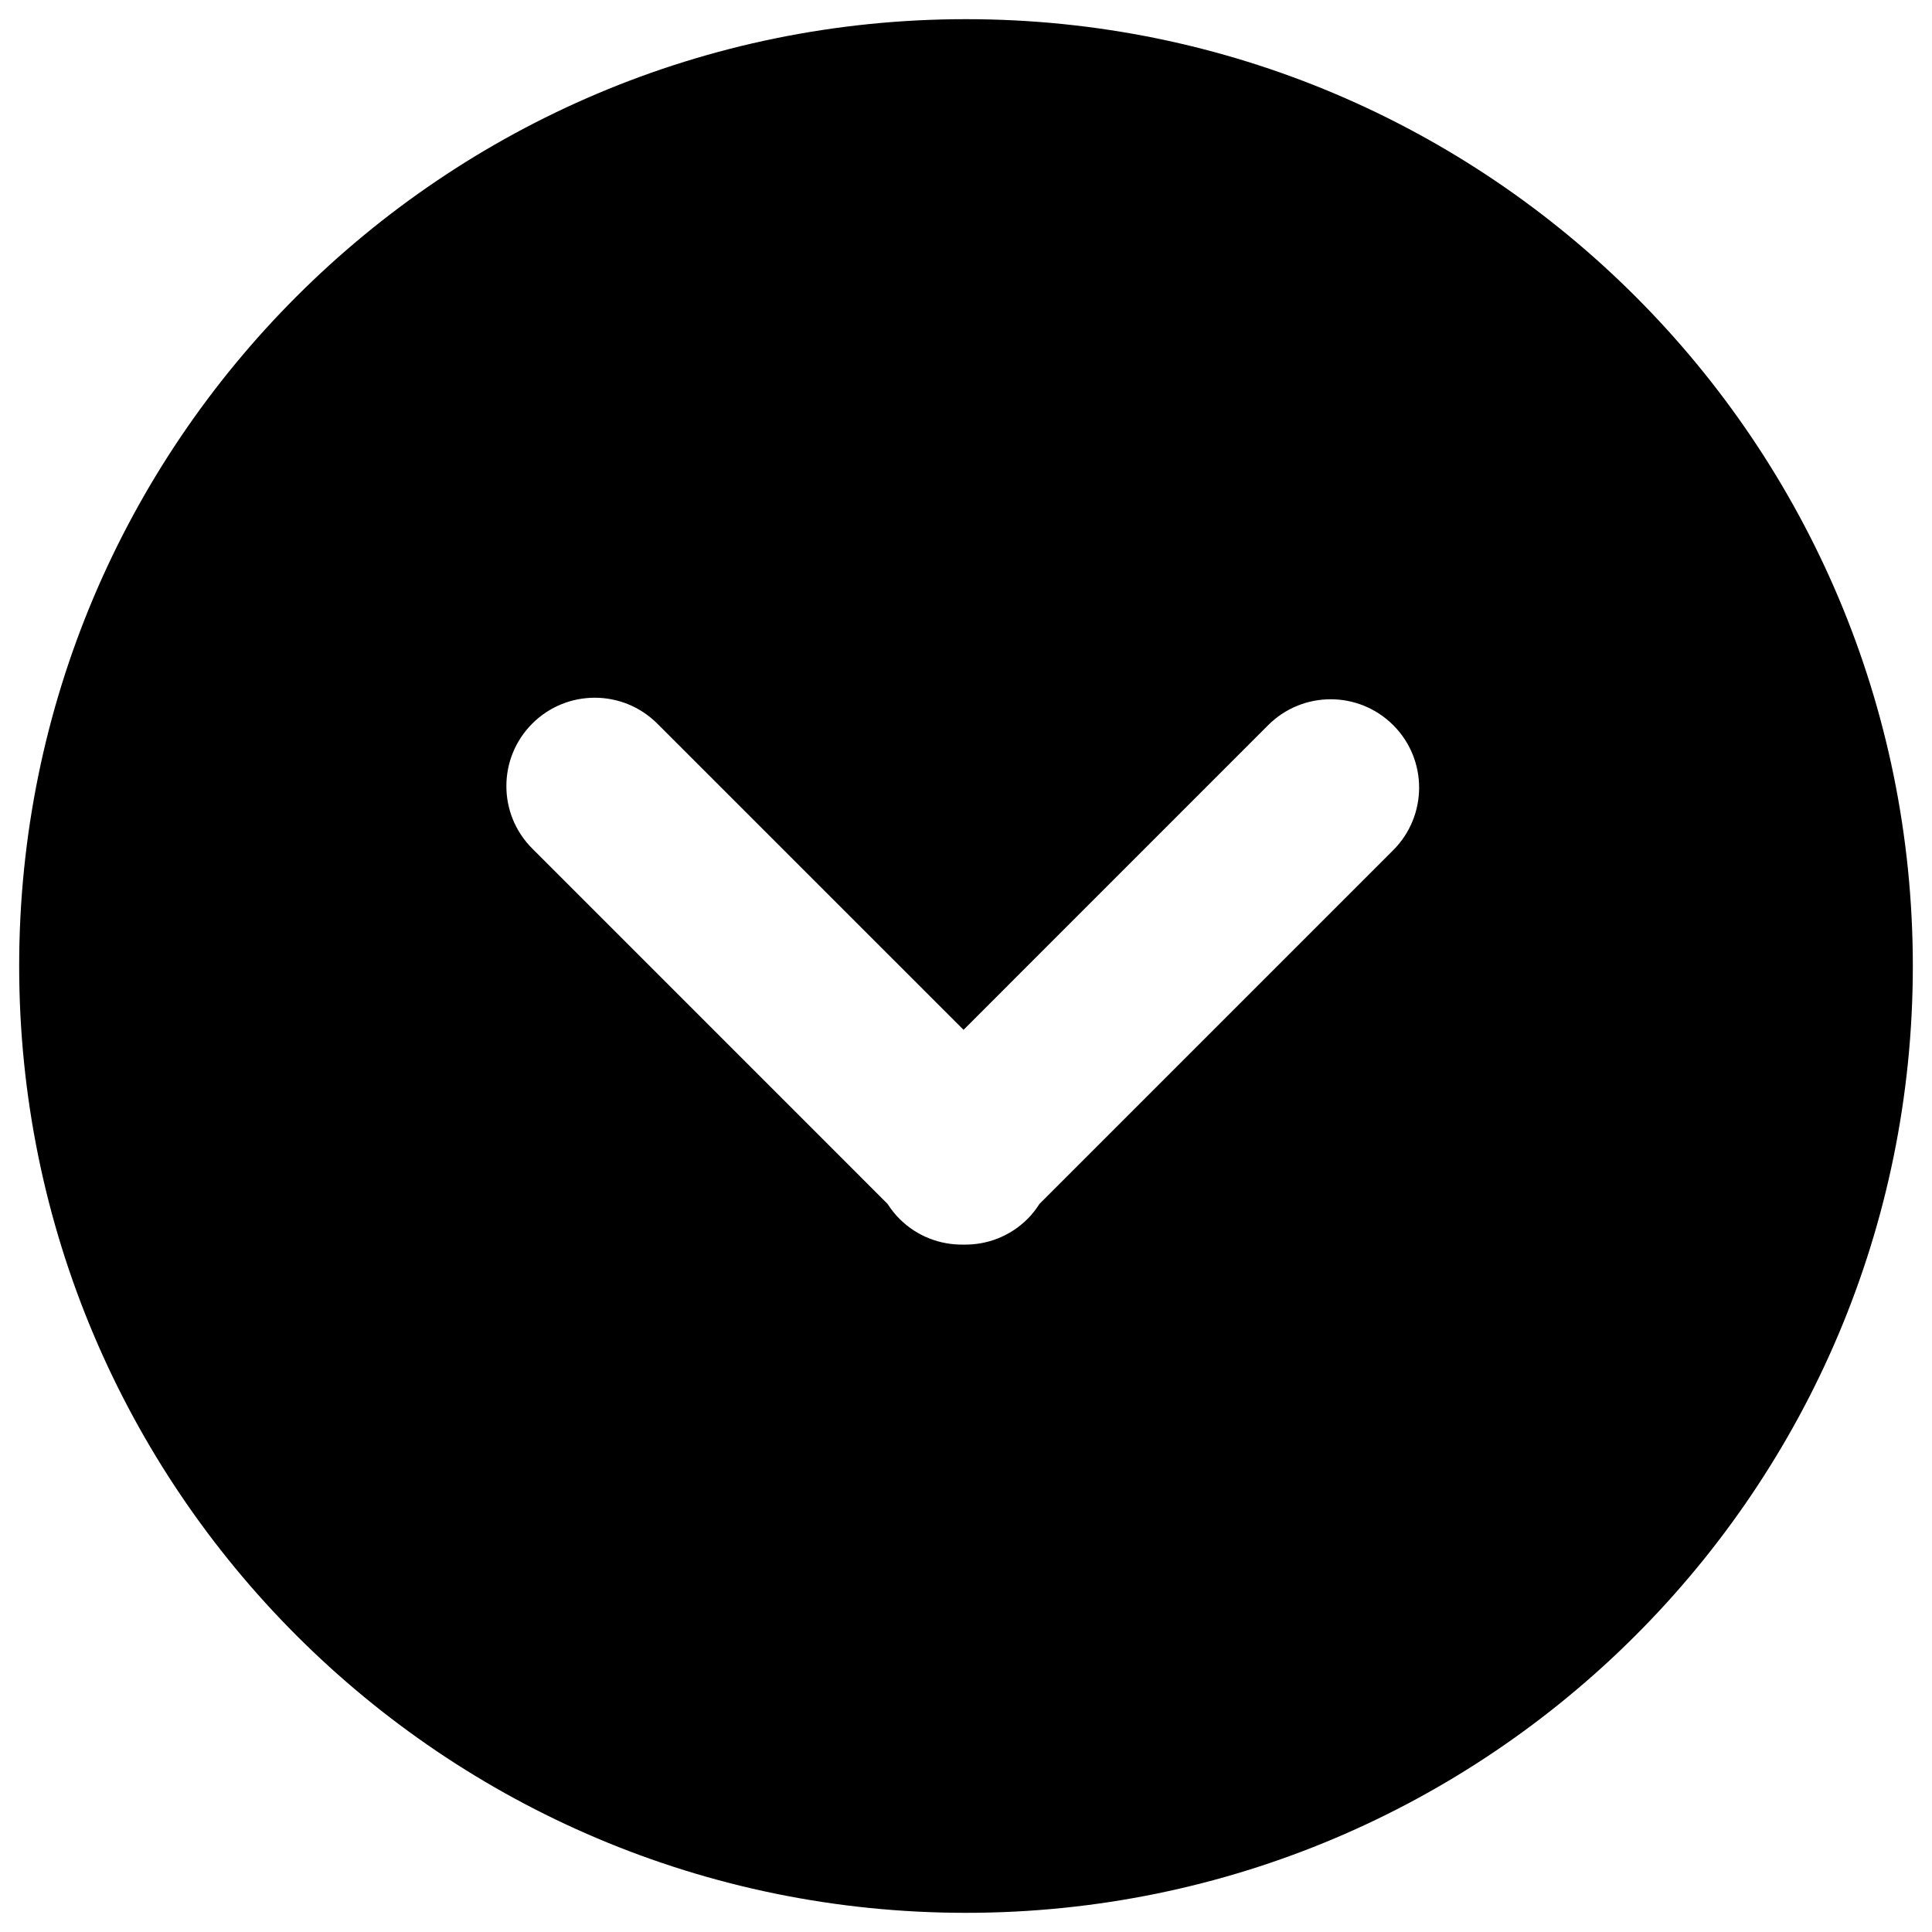
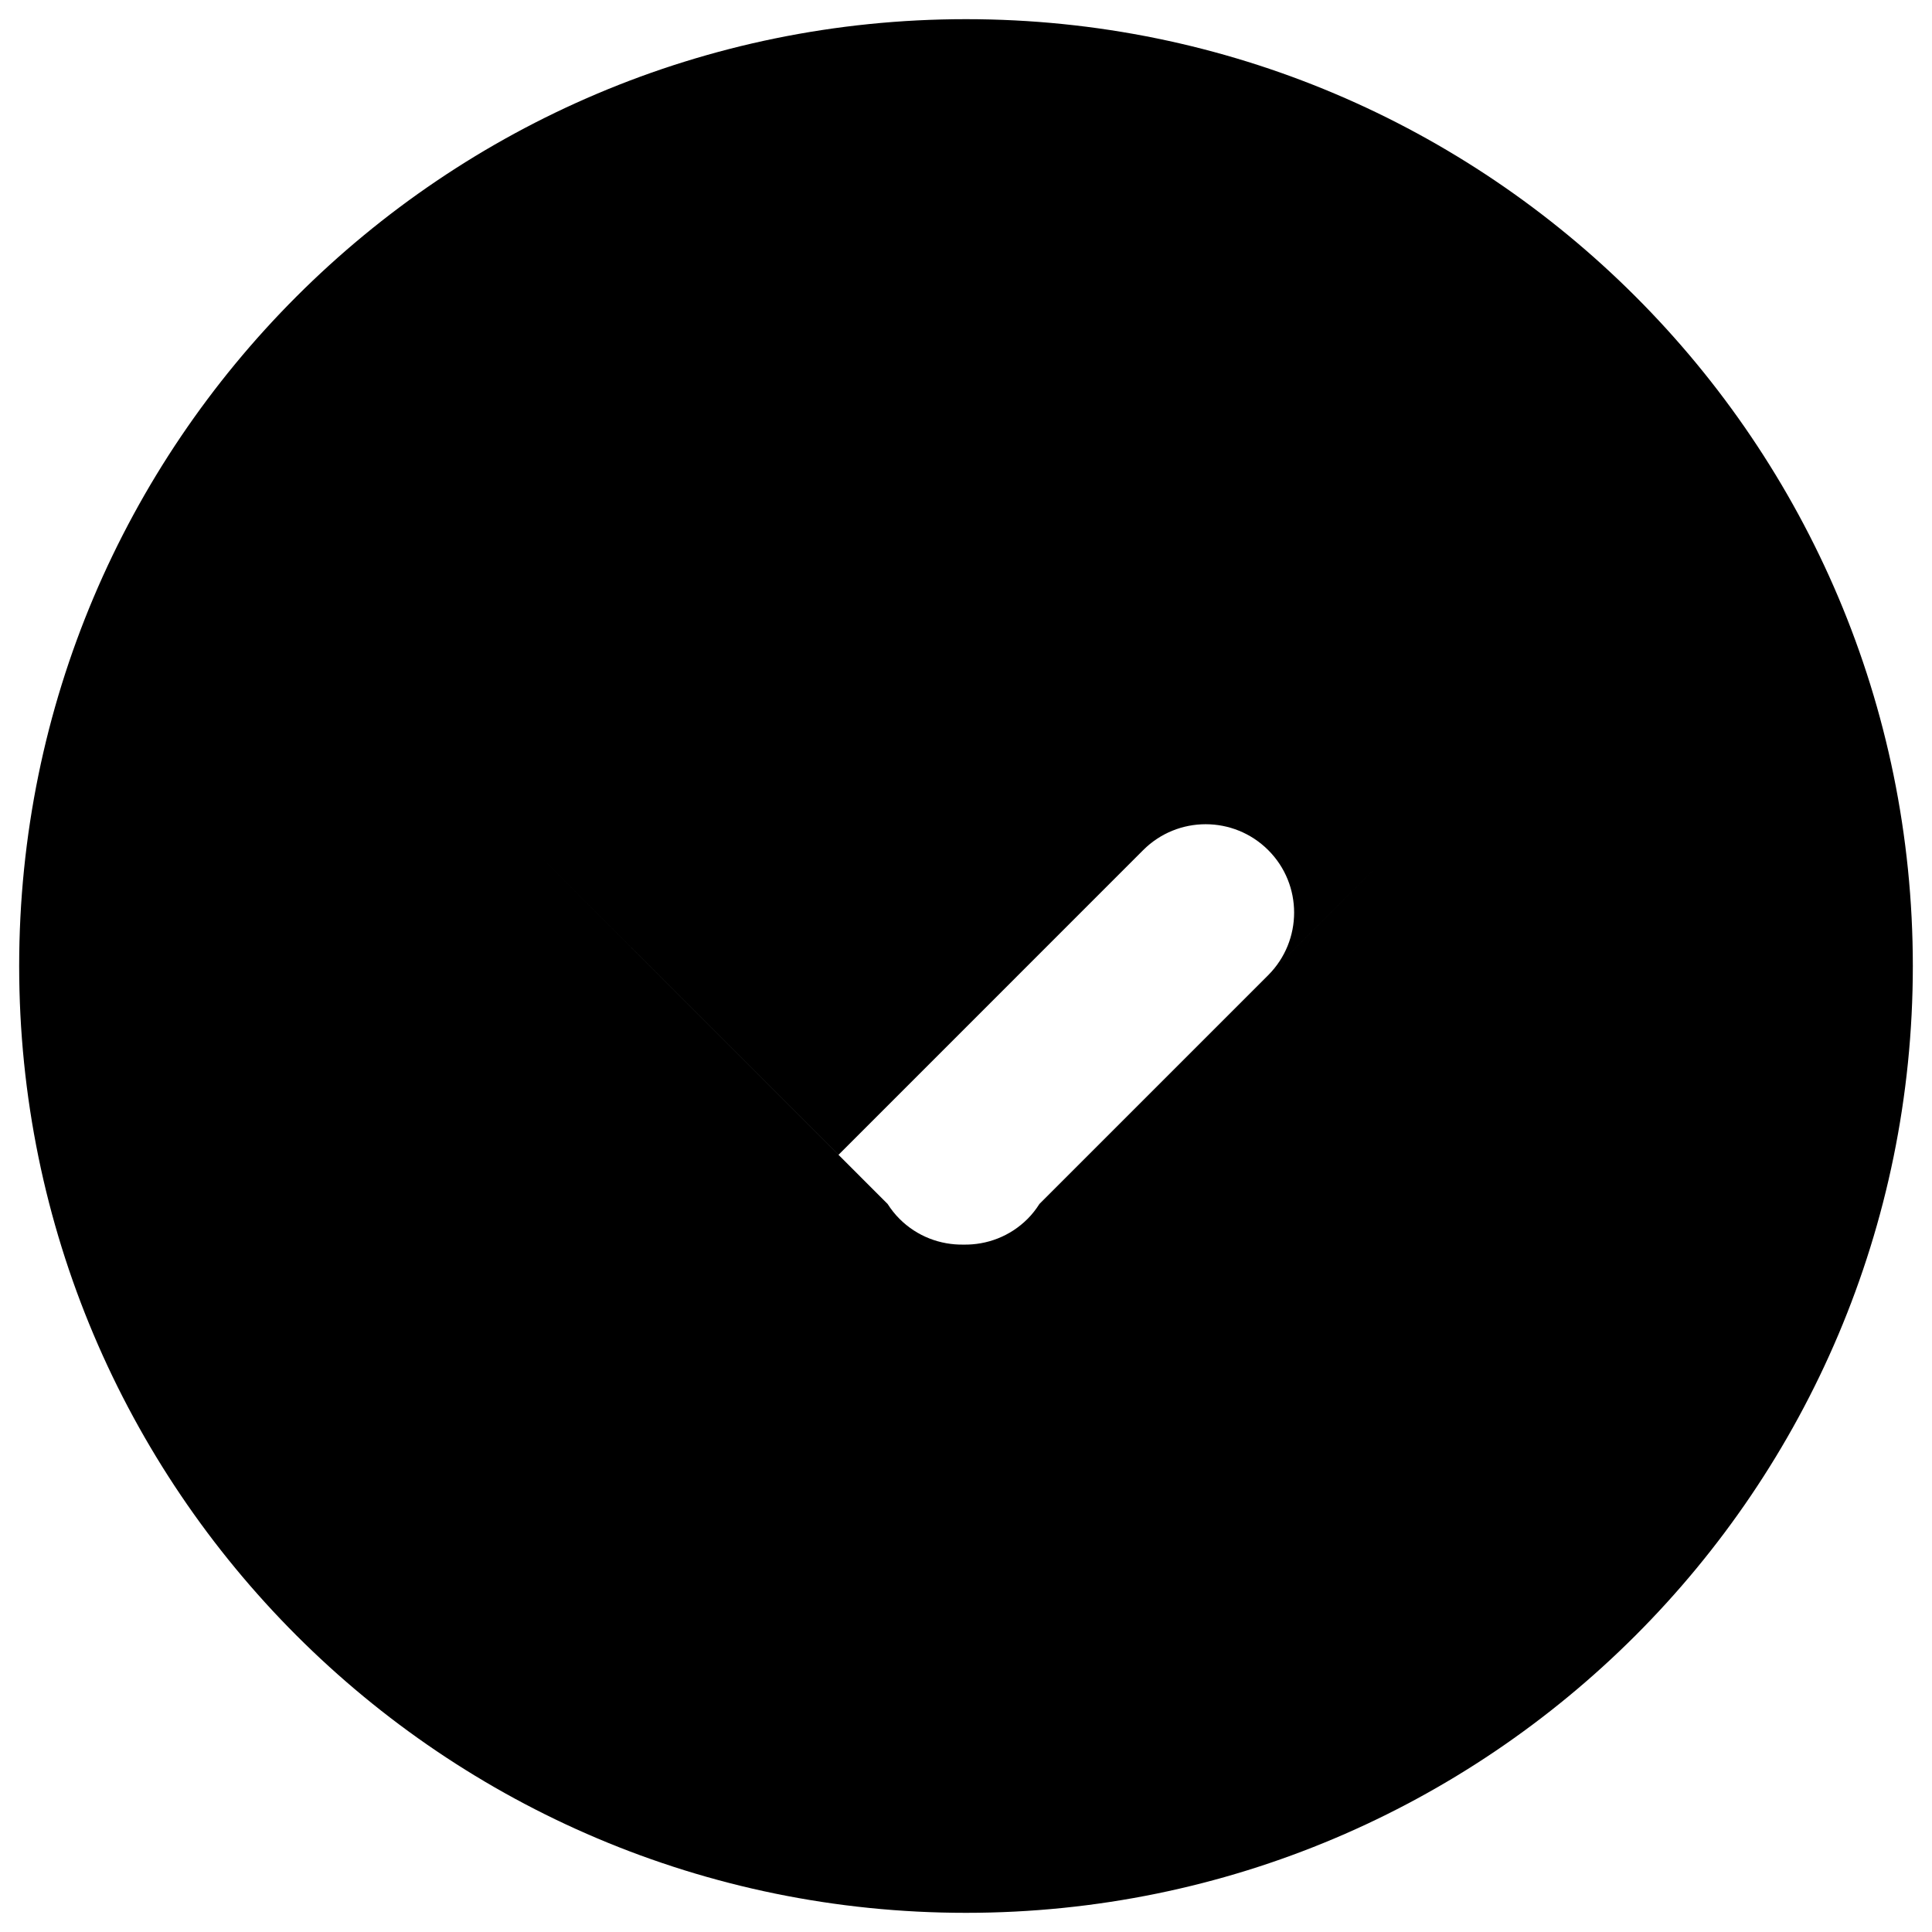
<svg xmlns="http://www.w3.org/2000/svg" fill="#000000" width="800px" height="800px" version="1.1" viewBox="144 144 512 512">
-   <path d="m400 149.08c-138.57 0-250.92 112.34-250.92 250.92 0 138.57 112.34 250.92 250.91 250.92 138.57 0 250.93-112.35 250.93-250.92 0-138.57-112.34-250.92-250.92-250.92zm113.22 220.22-93.754 93.754c-0.898 1.402-1.918 2.738-3.144 3.957-4.676 4.684-10.848 6.934-16.973 6.824-6.133 0.102-12.285-2.144-16.965-6.82-1.227-1.223-2.262-2.559-3.164-3.961l-94.16-94.172c-4.578-4.57-6.871-10.562-6.863-16.555-0.008-5.996 2.285-11.988 6.856-16.562 9.148-9.148 23.98-9.145 33.133 0l81.16 81.152 80.734-80.746c9.148-9.148 23.984-9.141 33.137 0 9.156 9.145 9.145 23.973 0.004 33.129z" />
+   <path d="m400 149.08c-138.57 0-250.92 112.34-250.92 250.92 0 138.57 112.34 250.92 250.91 250.92 138.57 0 250.93-112.35 250.93-250.92 0-138.57-112.34-250.92-250.92-250.92zm113.22 220.22-93.754 93.754c-0.898 1.402-1.918 2.738-3.144 3.957-4.676 4.684-10.848 6.934-16.973 6.824-6.133 0.102-12.285-2.144-16.965-6.82-1.227-1.223-2.262-2.559-3.164-3.961l-94.16-94.172l81.16 81.152 80.734-80.746c9.148-9.148 23.984-9.141 33.137 0 9.156 9.145 9.145 23.973 0.004 33.129z" />
</svg>